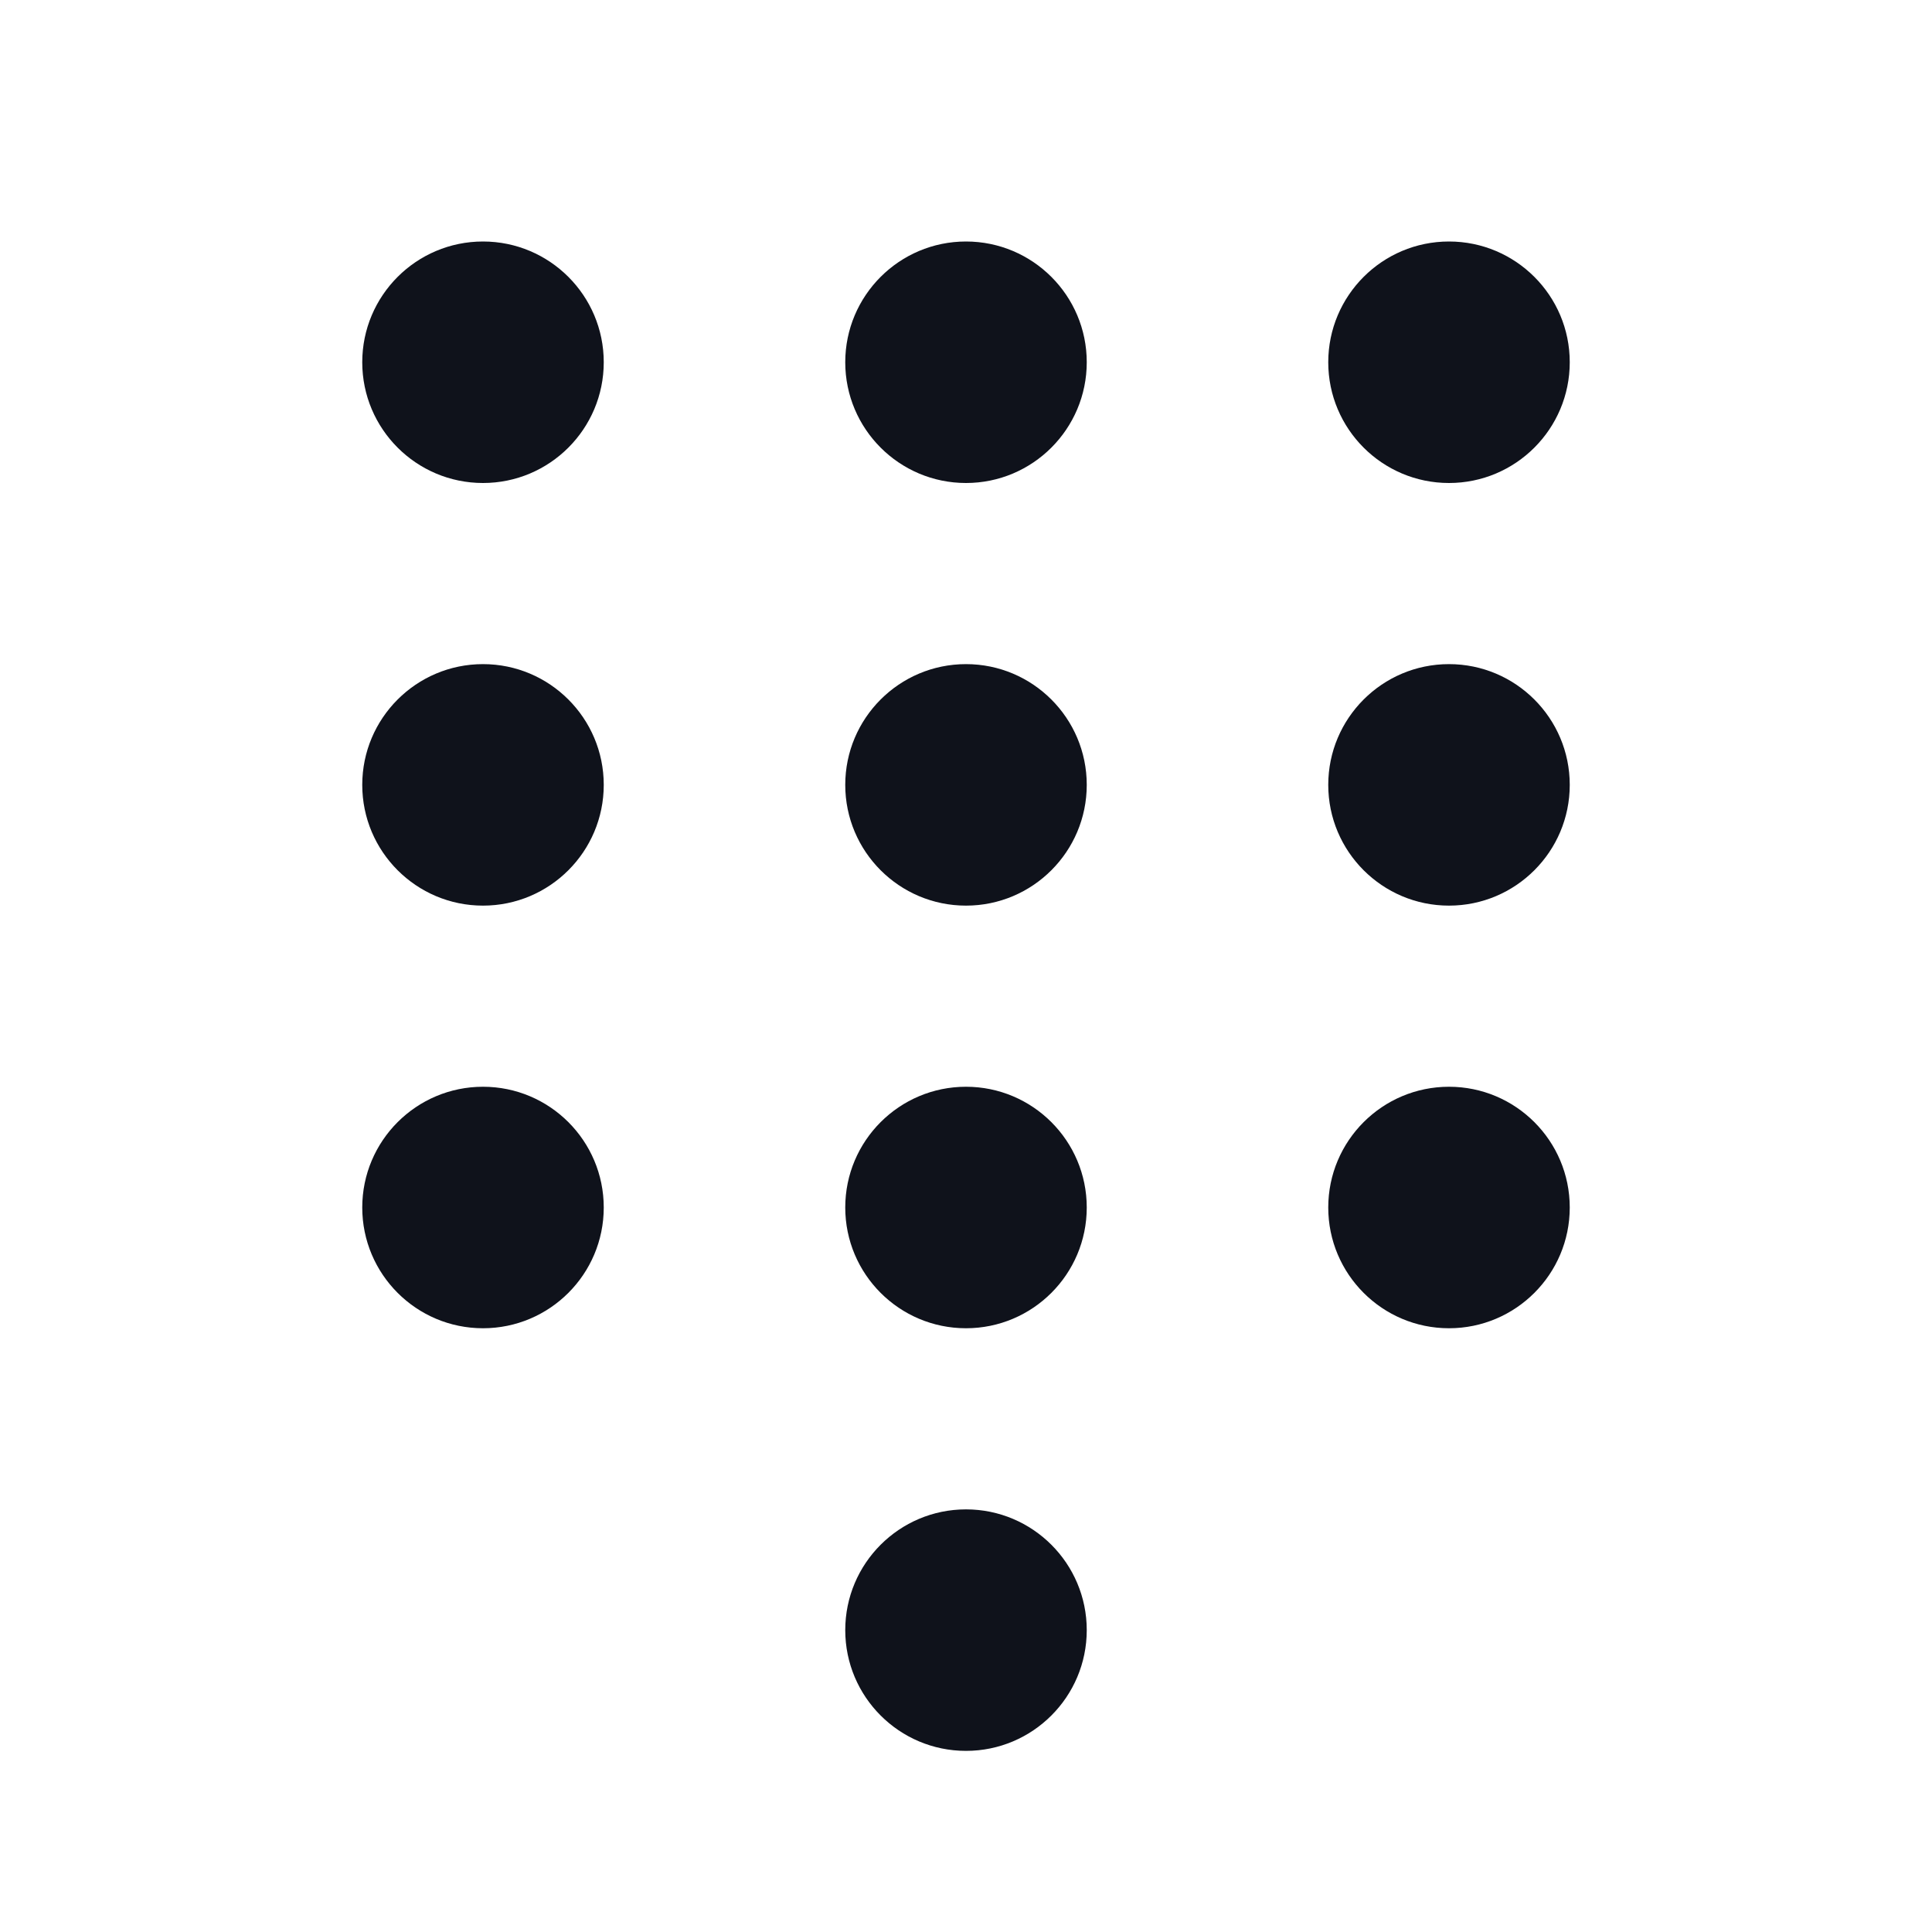
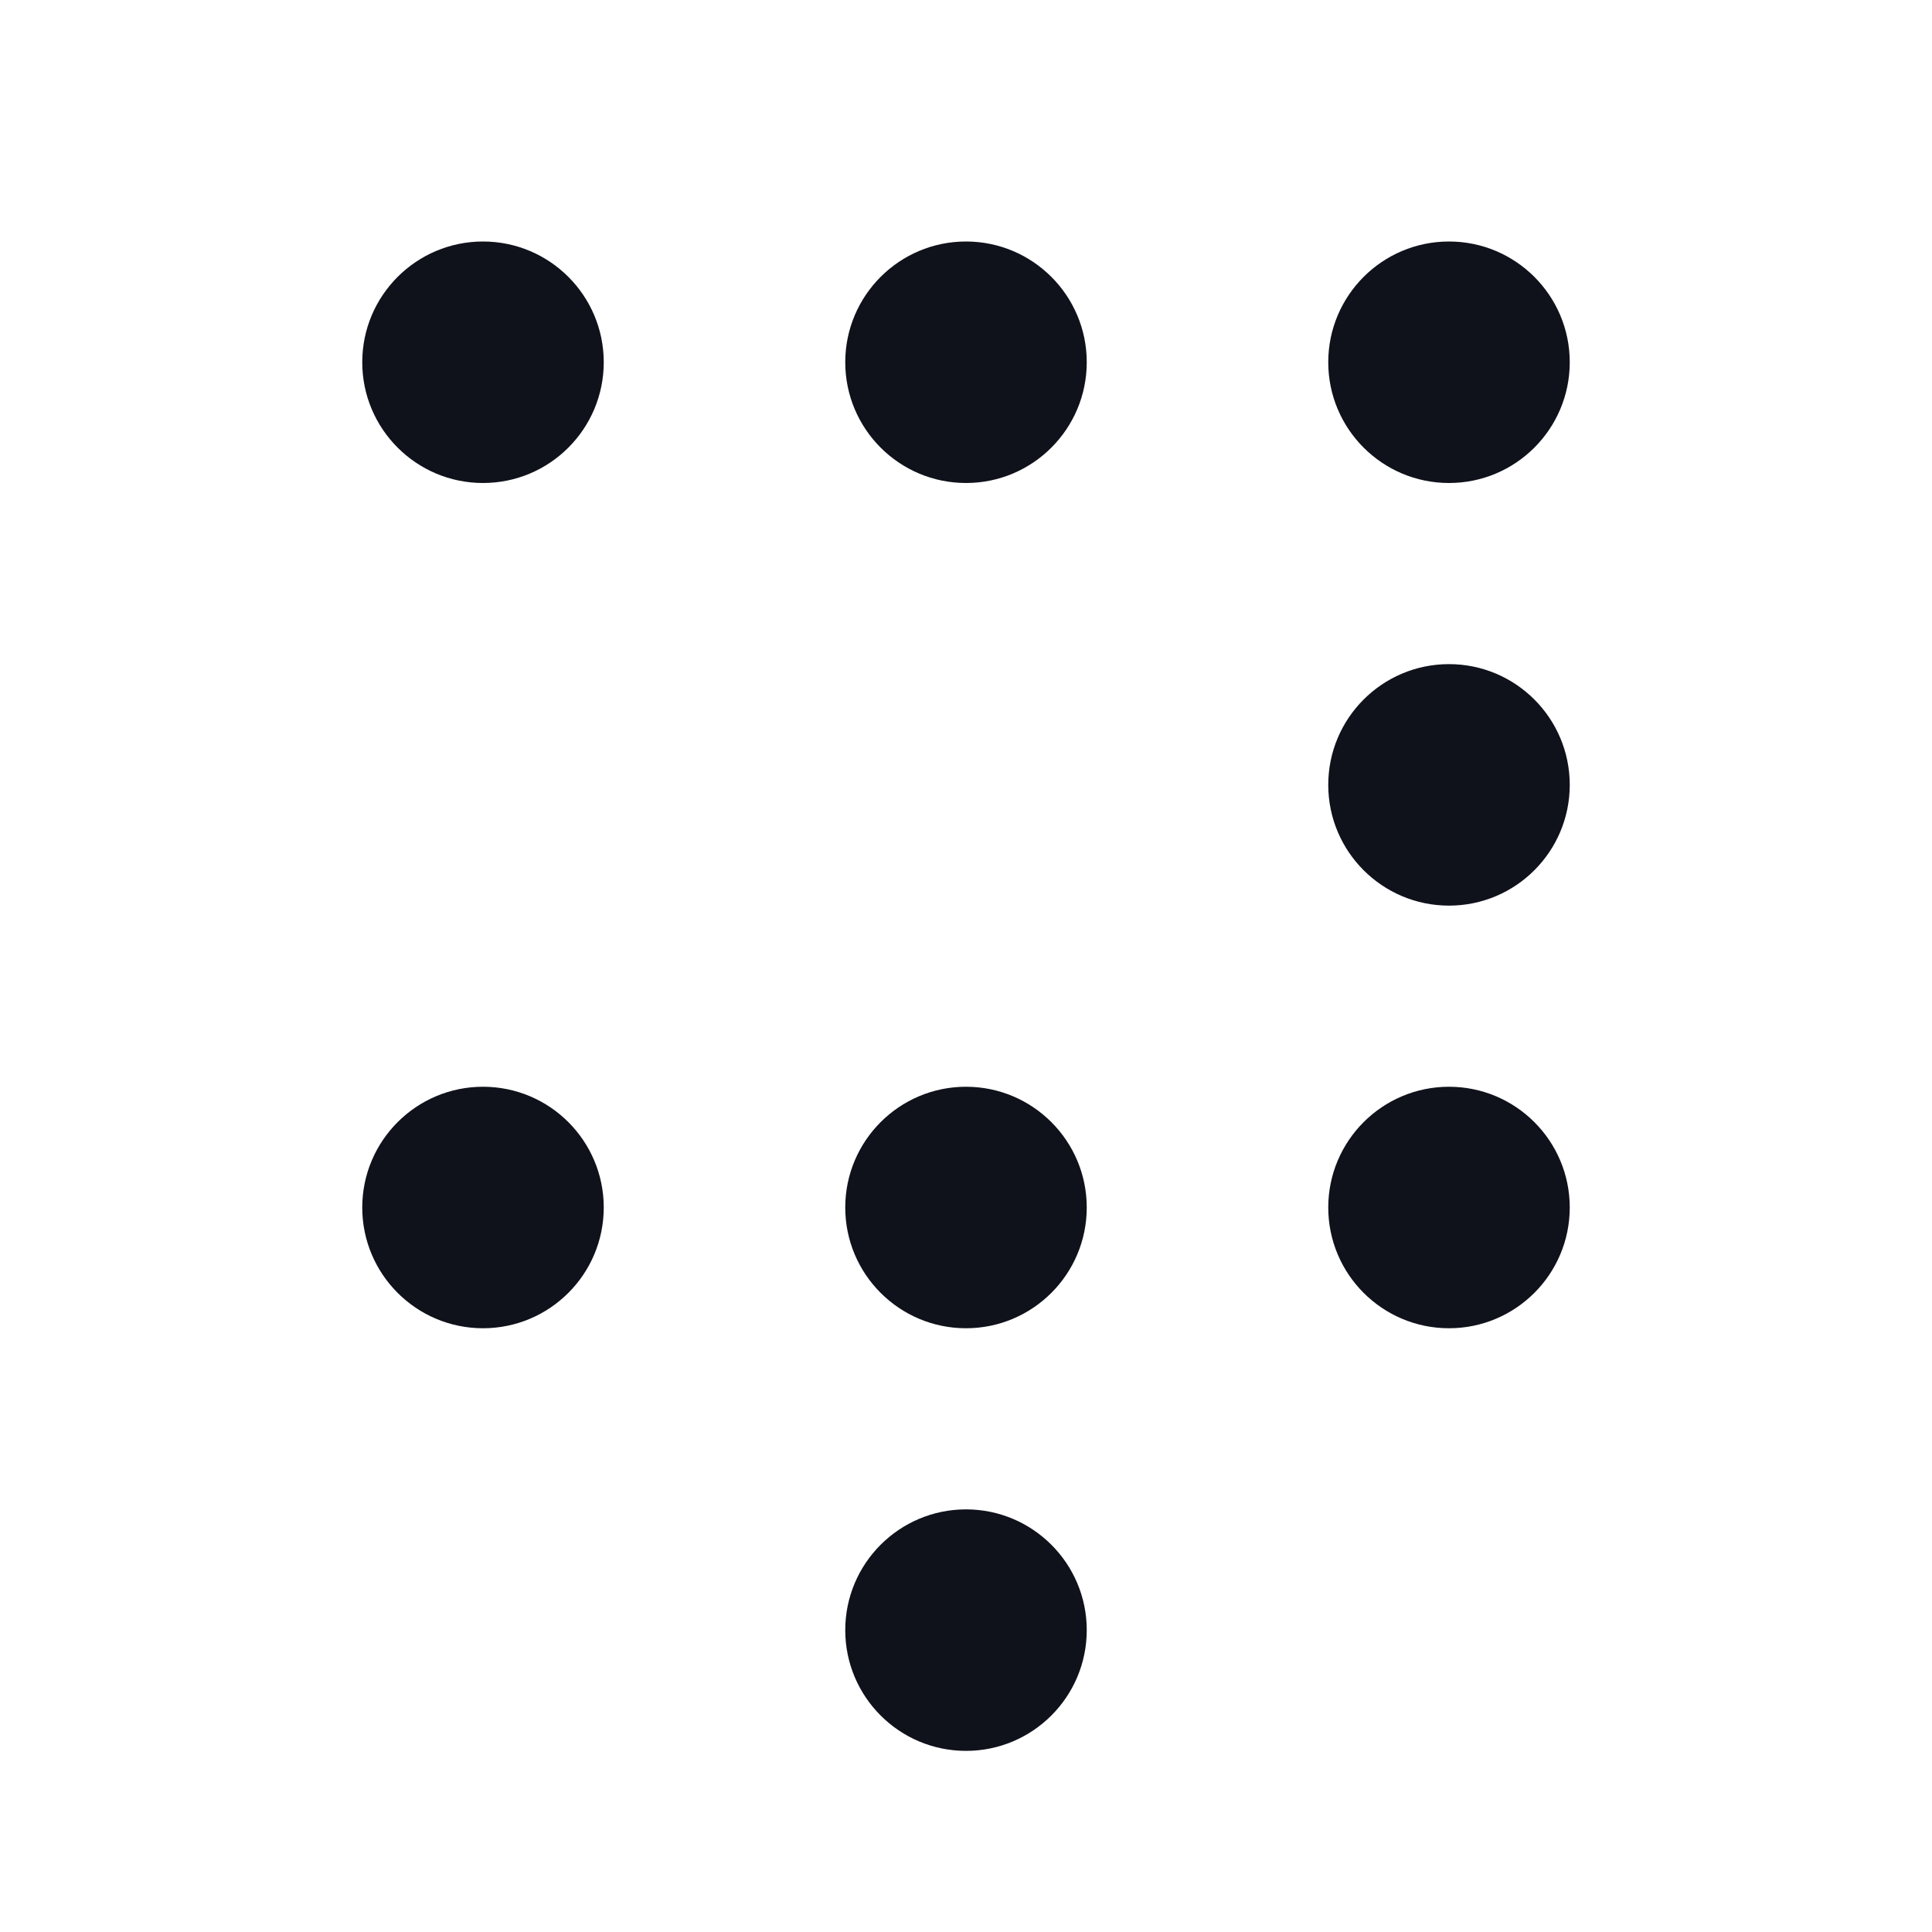
<svg xmlns="http://www.w3.org/2000/svg" width="28" height="28" viewBox="0 0 28 28" fill="none">
  <g clip-path="url(#clip0_111_1846)">
    <path d="M7 7C7.966 7 8.75 6.216 8.75 5.25C8.75 4.284 7.966 3.5 7 3.5C6.034 3.5 5.25 4.284 5.25 5.25C5.25 6.216 6.034 7 7 7Z" fill="#0F121B" />
    <path d="M14 7C14.966 7 15.75 6.216 15.75 5.25C15.75 4.284 14.966 3.5 14 3.5C13.034 3.5 12.25 4.284 12.25 5.25C12.25 6.216 13.034 7 14 7Z" fill="#0F121B" />
    <path d="M21 7C21.966 7 22.75 6.216 22.75 5.25C22.75 4.284 21.966 3.5 21 3.5C20.034 3.5 19.25 4.284 19.25 5.25C19.25 6.216 20.034 7 21 7Z" fill="#0F121B" />
-     <path d="M7 13.125C7.966 13.125 8.75 12.341 8.75 11.375C8.75 10.409 7.966 9.625 7 9.625C6.034 9.625 5.25 10.409 5.25 11.375C5.25 12.341 6.034 13.125 7 13.125Z" fill="#0F121B" />
-     <path d="M14 13.125C14.966 13.125 15.75 12.341 15.75 11.375C15.75 10.409 14.966 9.625 14 9.625C13.034 9.625 12.25 10.409 12.25 11.375C12.25 12.341 13.034 13.125 14 13.125Z" fill="#0F121B" />
    <path d="M21 13.125C21.966 13.125 22.75 12.341 22.75 11.375C22.75 10.409 21.966 9.625 21 9.625C20.034 9.625 19.25 10.409 19.25 11.375C19.25 12.341 20.034 13.125 21 13.125Z" fill="#0F121B" />
    <path d="M7 19.25C7.966 19.25 8.75 18.466 8.75 17.5C8.75 16.534 7.966 15.75 7 15.75C6.034 15.75 5.25 16.534 5.25 17.5C5.25 18.466 6.034 19.25 7 19.25Z" fill="#0F121B" />
    <path d="M14 19.25C14.966 19.25 15.75 18.466 15.75 17.5C15.75 16.534 14.966 15.75 14 15.75C13.034 15.75 12.25 16.534 12.25 17.5C12.25 18.466 13.034 19.25 14 19.25Z" fill="#0F121B" />
    <path d="M14 25.375C14.966 25.375 15.75 24.591 15.75 23.625C15.75 22.659 14.966 21.875 14 21.875C13.034 21.875 12.25 22.659 12.25 23.625C12.25 24.591 13.034 25.375 14 25.375Z" fill="#0F121B" />
    <path d="M21 19.25C21.966 19.25 22.75 18.466 22.75 17.5C22.75 16.534 21.966 15.75 21 15.75C20.034 15.75 19.25 16.534 19.25 17.5C19.25 18.466 20.034 19.25 21 19.25Z" fill="#0F121B" />
  </g>
  <defs>
    <clipPath id="clip0_111_1846">
      <rect width="28" height="28" fill="white" />
    </clipPath>
  </defs>
</svg>